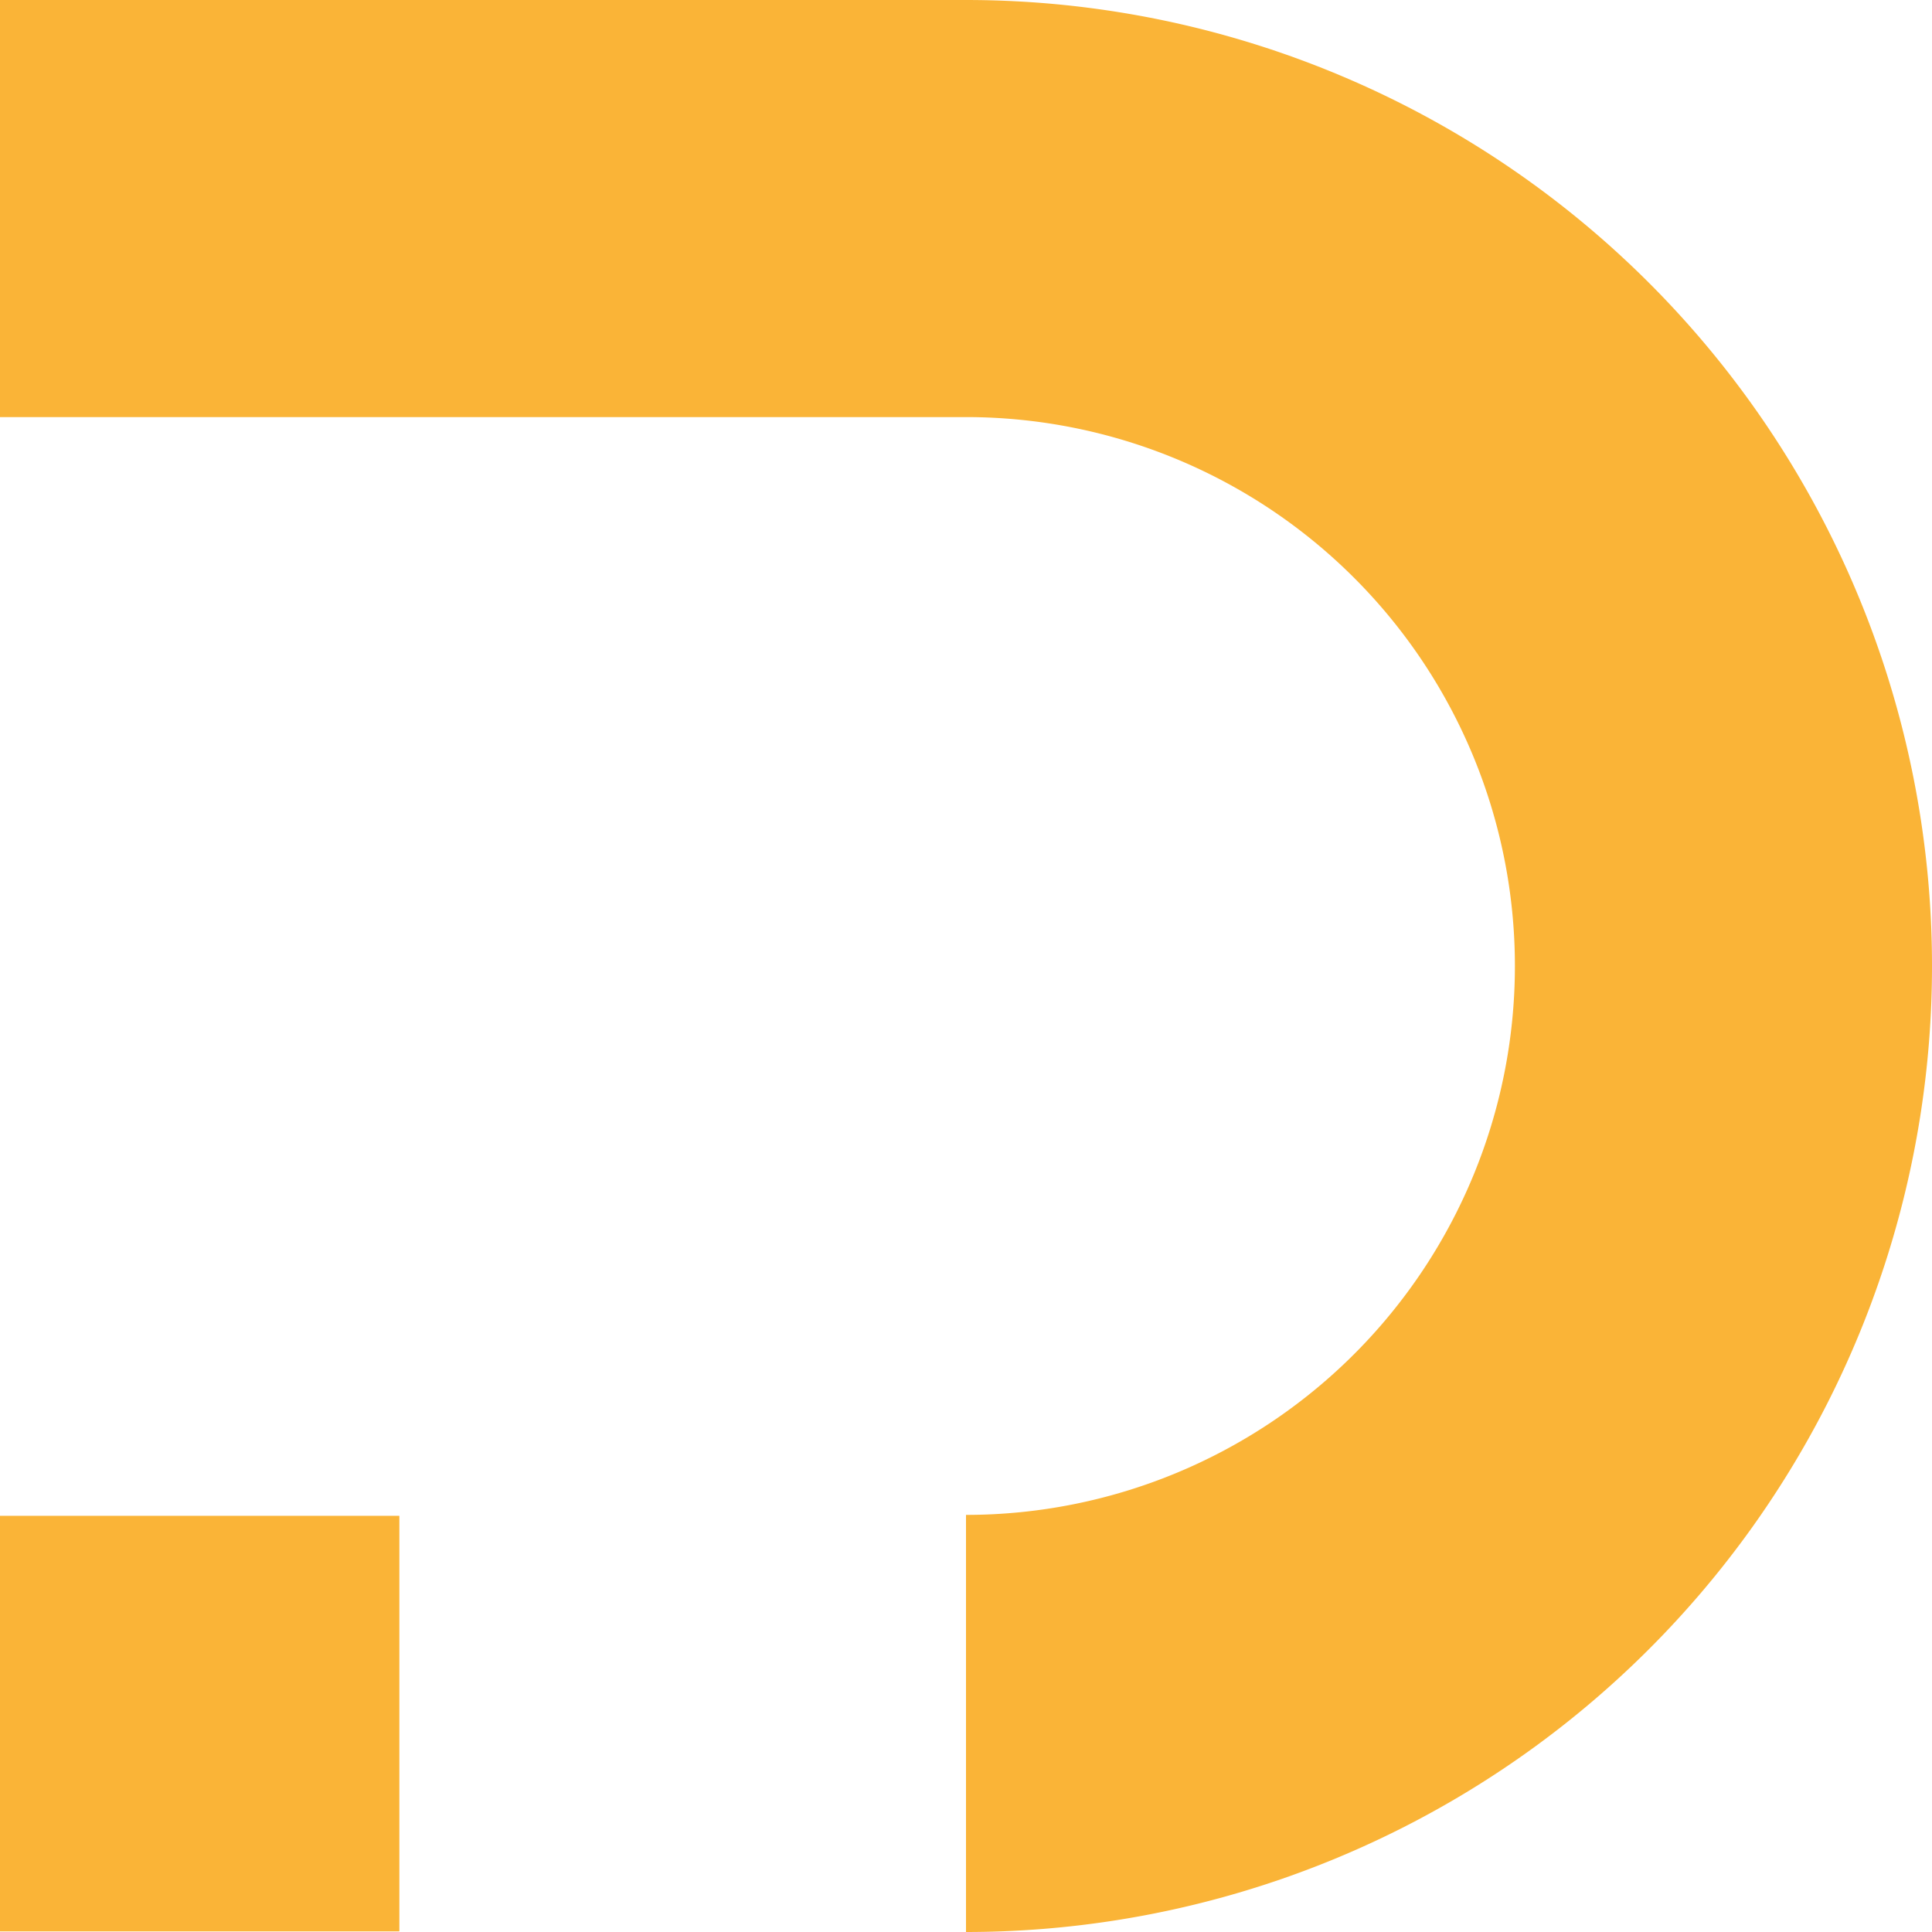
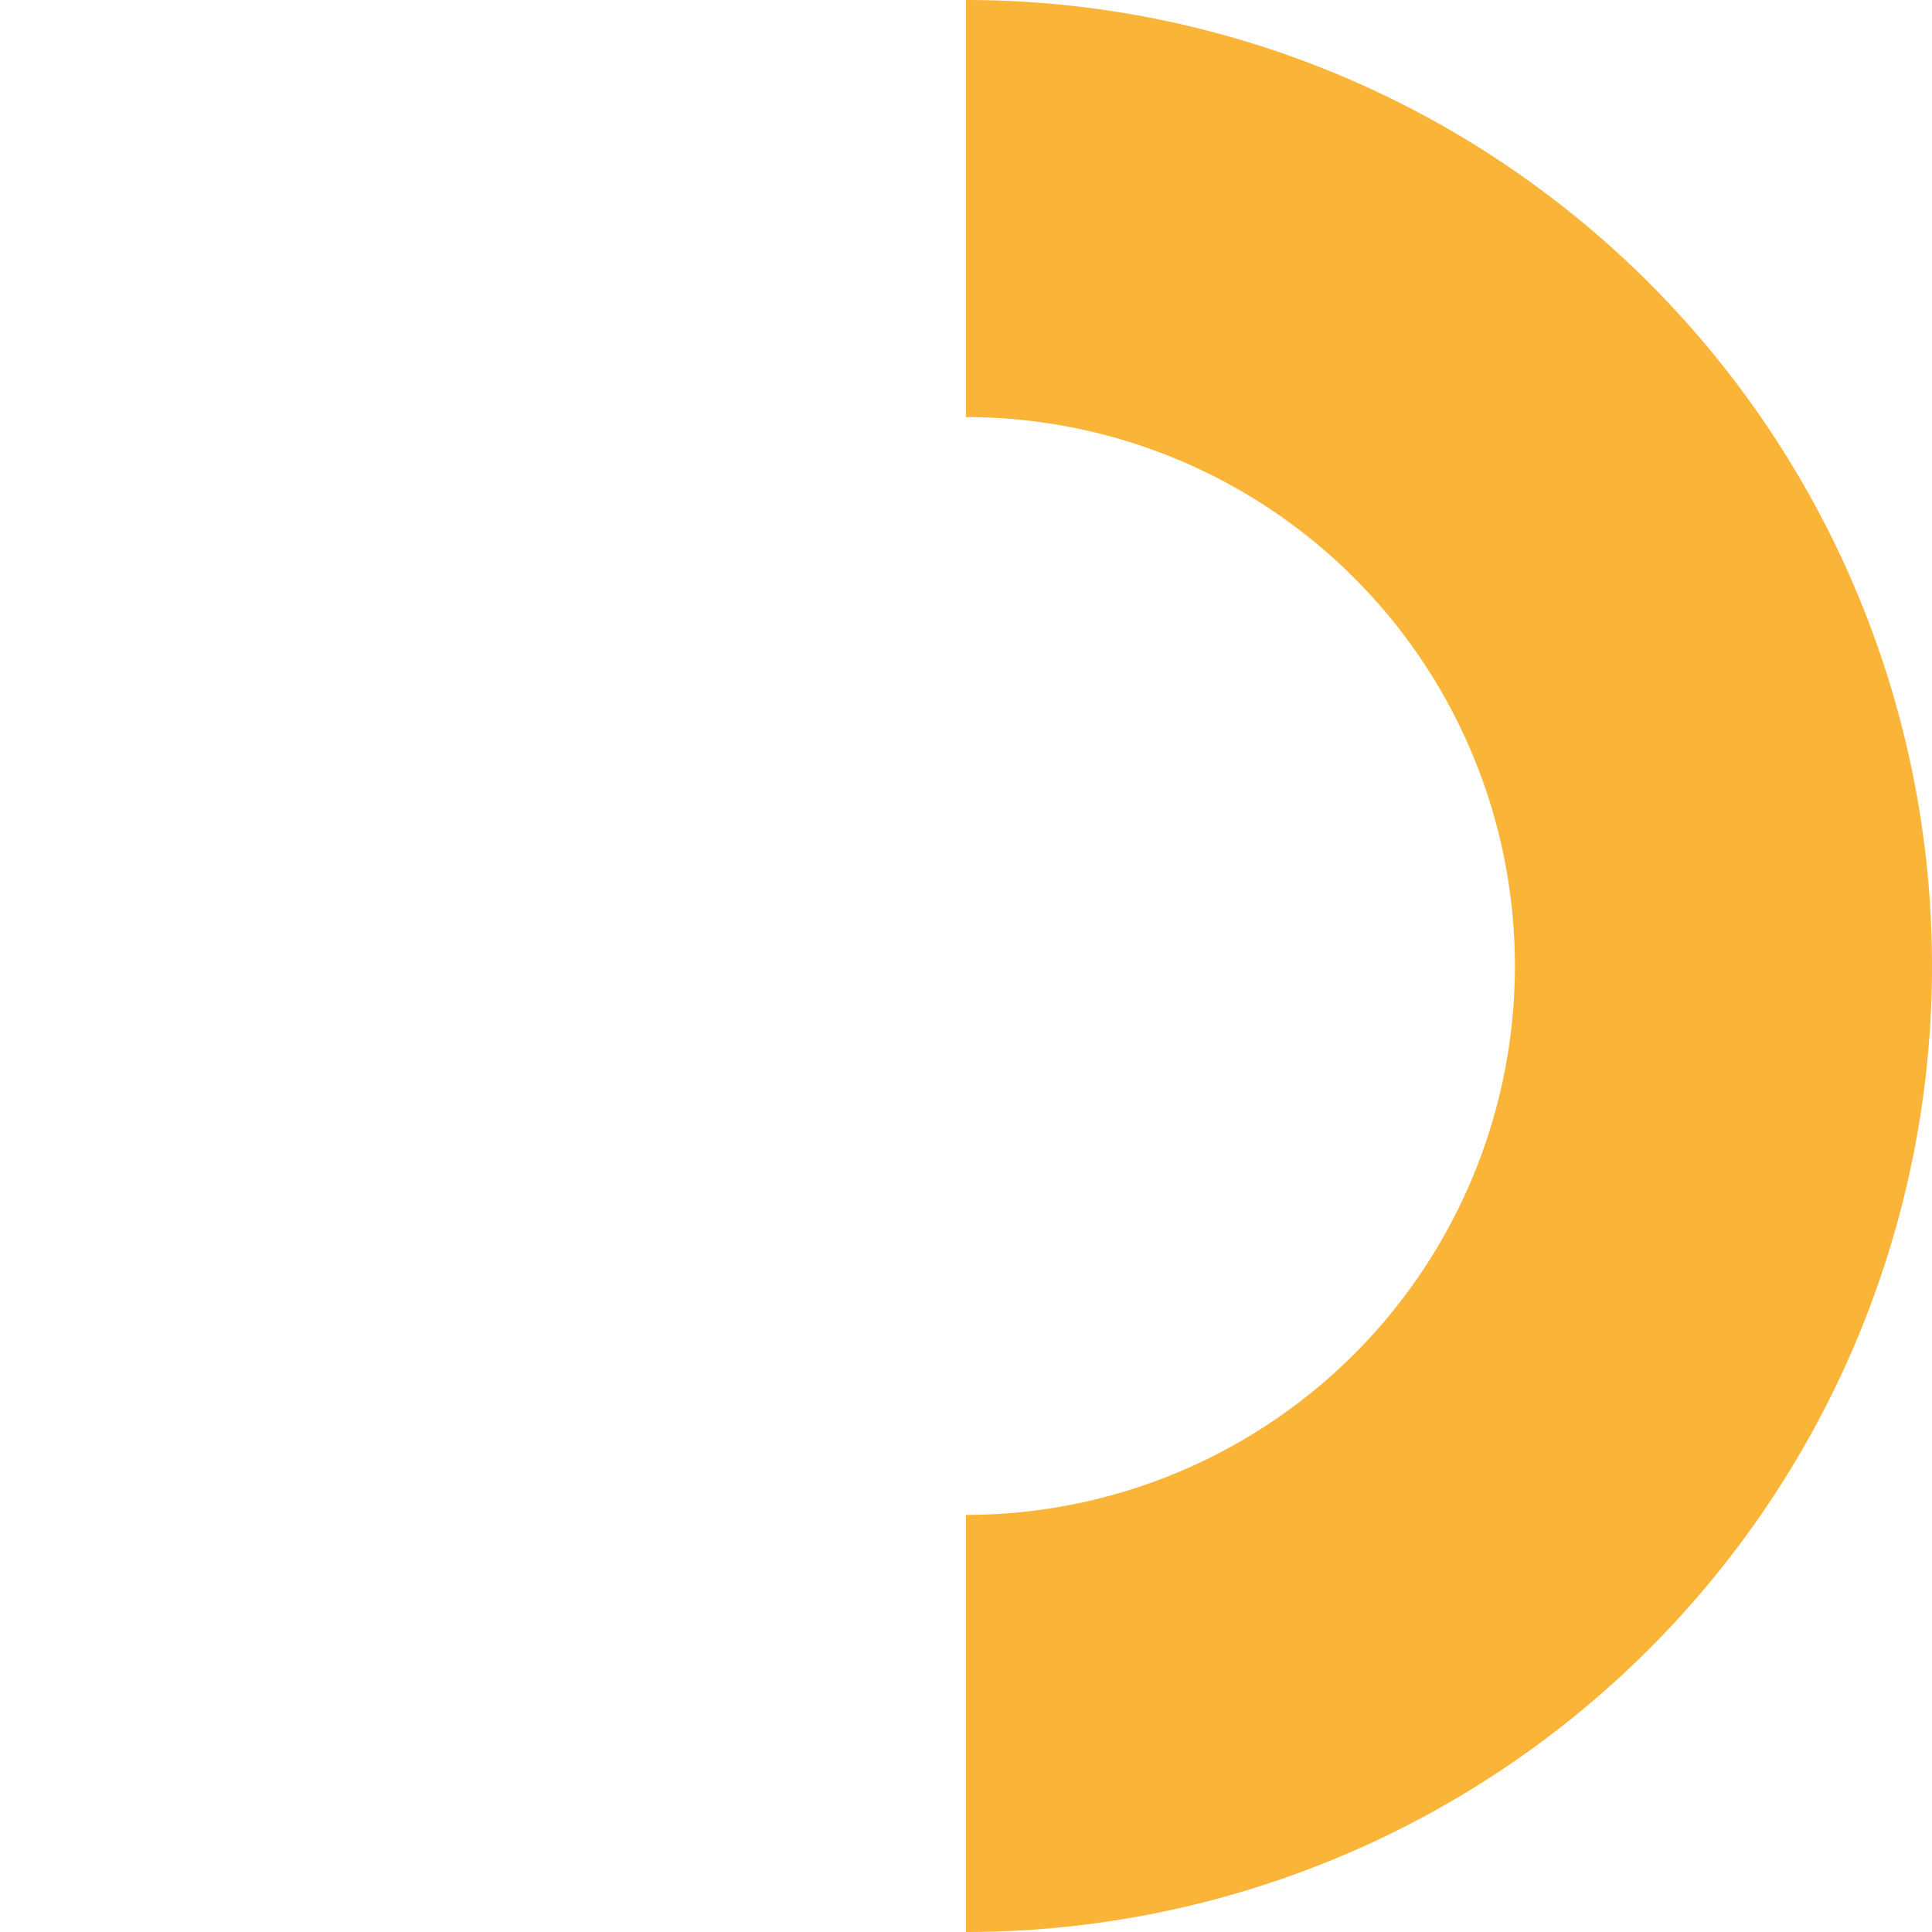
<svg xmlns="http://www.w3.org/2000/svg" width="79.46" height="79.46" viewBox="0 0 79.46 79.46">
  <g id="Grupo_77" data-name="Grupo 77" transform="translate(0 79.46) rotate(-90)">
-     <rect id="Rectángulo_470" data-name="Rectángulo 470" width="17.092" height="16.425" transform="translate(0.025)" fill="#fab437" />
-     <path id="Trazado_346" data-name="Trazado 346" d="M117.166,0V39.73a22.575,22.575,0,1,1-45.151,0H54.86a39.73,39.73,0,1,0,79.46,0V0H117.166Z" transform="translate(-54.86)" fill="#fab437" />
+     <path id="Trazado_346" data-name="Trazado 346" d="M117.166,0V39.73a22.575,22.575,0,1,1-45.151,0H54.86a39.73,39.73,0,1,0,79.46,0H117.166Z" transform="translate(-54.86)" fill="#fab437" />
  </g>
</svg>